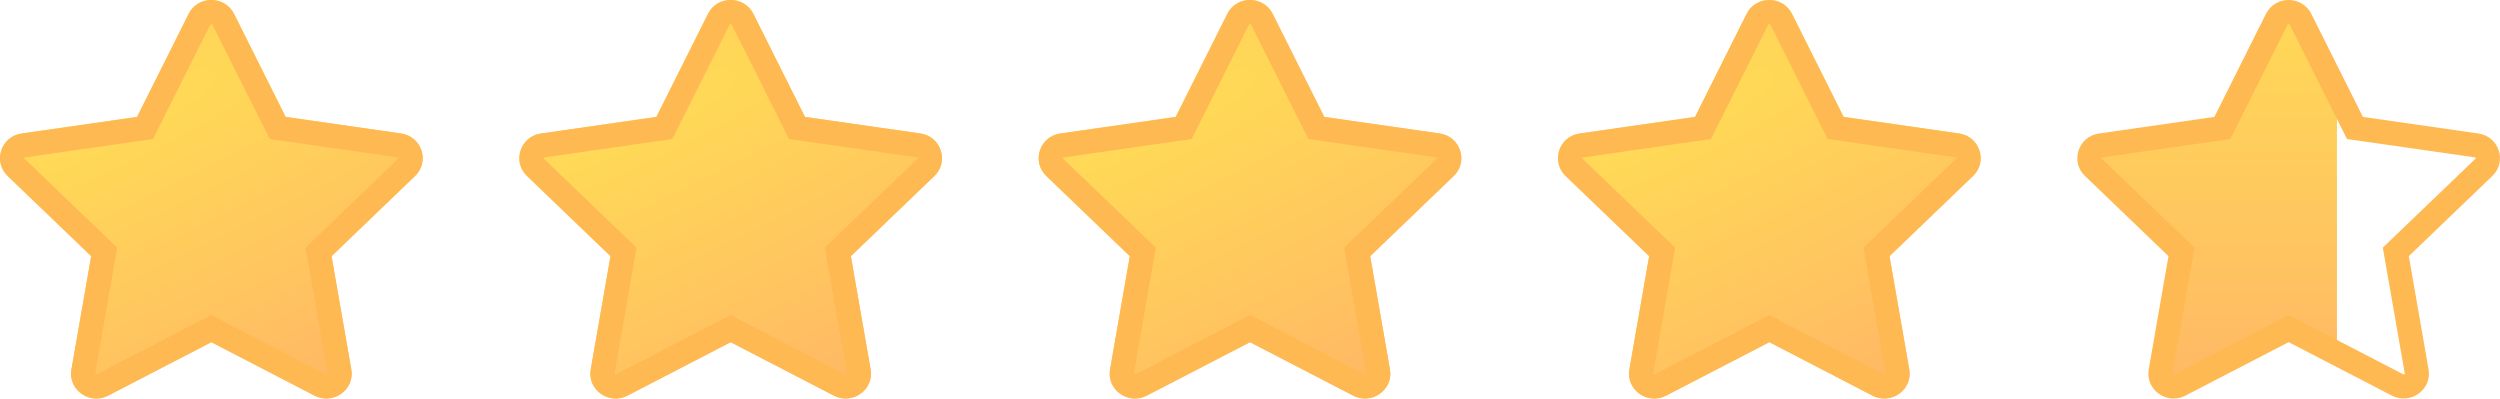
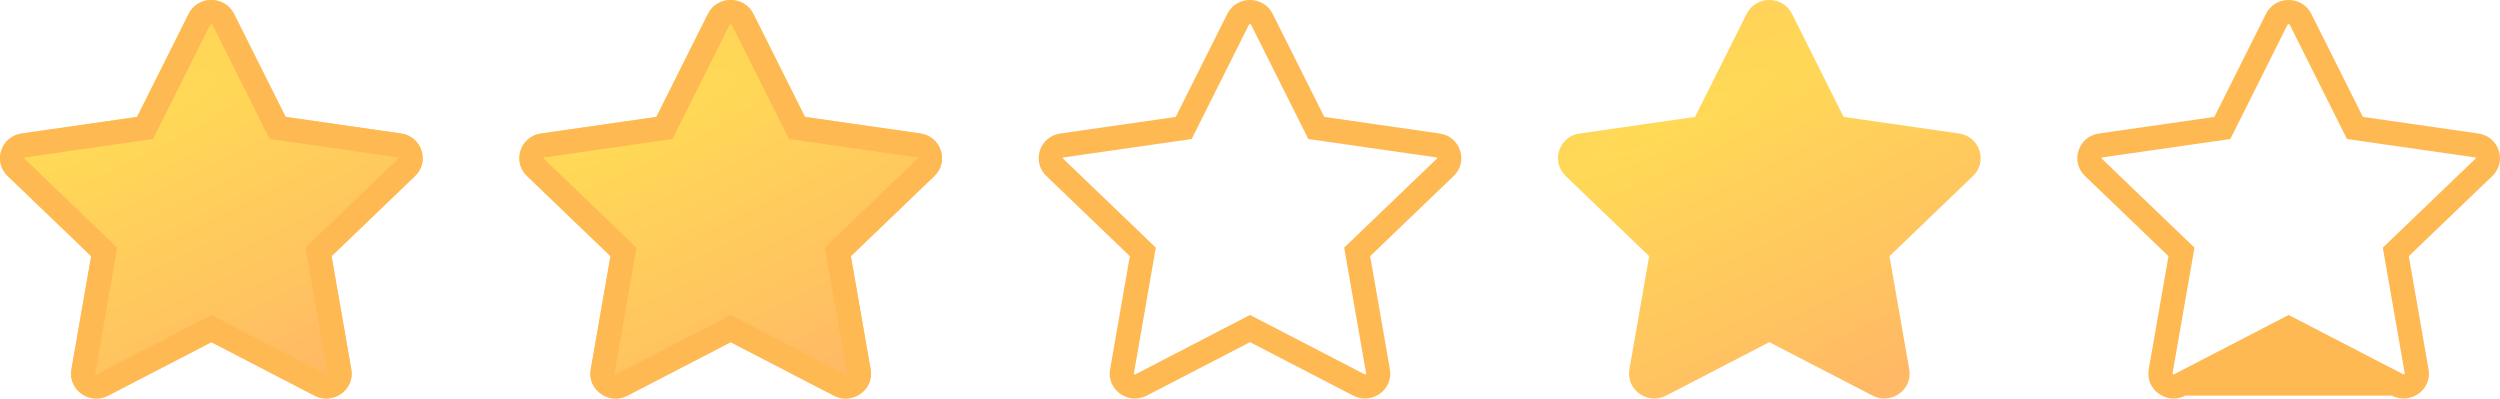
<svg xmlns="http://www.w3.org/2000/svg" width="207" height="33" viewBox="0 0 207 33" fill="none">
  <path d="M33.208 11.053L23.649 9.68L19.378 1.148C18.612 -0.373 16.394 -0.392 15.622 1.148L11.351 9.68L1.793 11.053C0.079 11.298 -0.608 13.38 0.635 14.572L7.55 21.21L5.914 30.587C5.62 32.281 7.432 33.551 8.95 32.758L17.5 28.331L26.05 32.758C27.568 33.544 29.38 32.281 29.086 30.587L27.451 21.21L34.365 14.572C35.608 13.38 34.922 11.298 33.208 11.053Z" fill="url(#paint0_radial_310_1346)" />
  <path fill-rule="evenodd" clip-rule="evenodd" d="M32.925 13.033L32.923 13.033L22.33 11.511L17.591 2.047C17.591 2.047 17.591 2.046 17.591 2.046C17.583 2.031 17.577 2.024 17.576 2.023C17.574 2.021 17.571 2.019 17.567 2.016C17.556 2.01 17.531 2 17.496 2C17.461 2 17.439 2.009 17.433 2.013C17.43 2.015 17.429 2.016 17.427 2.017C17.427 2.018 17.42 2.025 17.41 2.044L12.67 11.511L2.075 13.033C2.05 13.037 2.037 13.042 2.033 13.044C2.029 13.046 2.026 13.048 2.025 13.049C2.02 13.053 2.011 13.064 2.004 13.083C2 13.095 2 13.103 2 13.107C2.001 13.108 2.002 13.109 2.003 13.111C2.005 13.114 2.011 13.12 2.019 13.129L9.703 20.504L7.885 30.929C7.883 30.938 7.882 30.944 7.882 30.948C7.886 30.953 7.894 30.963 7.91 30.974C7.934 30.992 7.958 30.998 7.973 31C7.979 31 7.984 31 7.989 30.999C7.993 30.998 8.005 30.995 8.024 30.985L8.03 30.982L17.5 26.079L26.97 30.982C26.989 30.992 27.001 30.995 27.007 30.996C27.013 30.997 27.019 30.998 27.026 30.997C27.042 30.996 27.067 30.988 27.091 30.971C27.106 30.96 27.114 30.951 27.118 30.947C27.117 30.943 27.117 30.937 27.116 30.929C27.116 30.929 27.116 30.929 27.116 30.929L25.297 20.504L32.98 13.129C32.989 13.121 32.995 13.114 32.997 13.111C32.998 13.109 32.999 13.108 33 13.107C33 13.103 33 13.095 32.996 13.083C32.989 13.064 32.98 13.053 32.975 13.049C32.975 13.049 32.974 13.048 32.973 13.047C32.971 13.046 32.969 13.045 32.967 13.044C32.963 13.042 32.95 13.037 32.925 13.033ZM29.086 30.587C29.38 32.281 27.568 33.544 26.05 32.758L17.5 28.331L8.95 32.758C7.432 33.551 5.62 32.281 5.914 30.587L7.55 21.21L0.635 14.572C-0.608 13.38 0.079 11.298 1.793 11.053L11.351 9.68L15.622 1.148C16.394 -0.392 18.612 -0.373 19.378 1.148L23.649 9.68L33.208 11.053C34.922 11.298 35.608 13.38 34.365 14.572L27.451 21.21L29.086 30.587Z" fill="#FFB953" />
  <path d="M76.207 11.053L66.65 9.68L62.378 1.148C61.612 -0.373 59.394 -0.392 58.622 1.148L54.35 9.68L44.793 11.053C43.078 11.298 42.392 13.38 43.635 14.572L50.55 21.21L48.914 30.587C48.62 32.281 50.432 33.551 51.95 32.758L60.5 28.331L69.05 32.758C70.568 33.544 72.38 32.281 72.086 30.587L70.451 21.21L77.365 14.572C78.608 13.38 77.921 11.298 76.207 11.053Z" fill="url(#paint1_radial_310_1346)" />
  <path fill-rule="evenodd" clip-rule="evenodd" d="M75.925 13.033L75.923 13.033L65.33 11.511L60.591 2.047C60.591 2.047 60.591 2.046 60.591 2.046C60.583 2.031 60.577 2.024 60.575 2.023C60.574 2.021 60.571 2.019 60.567 2.016C60.556 2.01 60.531 2 60.496 2C60.461 2 60.44 2.009 60.433 2.013C60.43 2.015 60.429 2.016 60.428 2.017C60.427 2.018 60.42 2.025 60.41 2.044L55.67 11.511L45.075 13.033C45.05 13.037 45.037 13.042 45.033 13.044C45.029 13.046 45.026 13.048 45.025 13.049C45.02 13.053 45.011 13.064 45.004 13.083C45 13.095 45 13.103 45 13.107C45.001 13.108 45.002 13.109 45.003 13.111C45.005 13.114 45.011 13.12 45.019 13.129L52.703 20.504L50.885 30.929C50.883 30.938 50.883 30.944 50.882 30.948C50.886 30.953 50.894 30.963 50.91 30.974C50.934 30.992 50.958 30.998 50.973 31C50.979 31 50.984 31 50.989 30.999C50.993 30.998 51.005 30.995 51.024 30.985L51.03 30.982L60.5 26.079L69.97 30.982C69.989 30.992 70.001 30.995 70.007 30.996C70.013 30.997 70.019 30.998 70.026 30.997C70.042 30.996 70.067 30.988 70.091 30.971C70.106 30.96 70.114 30.951 70.118 30.947C70.117 30.943 70.117 30.937 70.116 30.929C70.115 30.929 70.116 30.929 70.116 30.929L68.297 20.504L75.98 13.129C75.989 13.121 75.995 13.114 75.997 13.111C75.999 13.109 75.999 13.108 76 13.107C76 13.103 76 13.095 75.996 13.083C75.99 13.064 75.98 13.053 75.975 13.049C75.975 13.049 75.974 13.048 75.973 13.047C75.971 13.046 75.969 13.045 75.967 13.044C75.963 13.042 75.95 13.037 75.925 13.033ZM72.086 30.587C72.38 32.281 70.568 33.544 69.05 32.758L60.5 28.331L51.95 32.758C50.432 33.551 48.62 32.281 48.914 30.587L50.55 21.21L43.635 14.572C42.392 13.38 43.078 11.298 44.793 11.053L54.35 9.68L58.622 1.148C59.394 -0.392 61.612 -0.373 62.378 1.148L66.65 9.68L76.207 11.053C77.921 11.298 78.608 13.38 77.365 14.572L70.451 21.21L72.086 30.587Z" fill="#FFB953" />
-   <path d="M119.207 11.053L109.65 9.68L105.378 1.148C104.612 -0.373 102.394 -0.392 101.622 1.148L97.35 9.68L87.793 11.053C86.079 11.298 85.392 13.38 86.635 14.572L93.55 21.21L91.914 30.587C91.62 32.281 93.432 33.551 94.95 32.758L103.5 28.331L112.05 32.758C113.568 33.544 115.38 32.281 115.086 30.587L113.45 21.21L120.365 14.572C121.608 13.38 120.921 11.298 119.207 11.053Z" fill="url(#paint2_radial_310_1346)" />
  <path fill-rule="evenodd" clip-rule="evenodd" d="M118.925 13.033L118.923 13.033L108.33 11.511L103.591 2.047C103.591 2.047 103.591 2.046 103.591 2.046C103.583 2.031 103.577 2.024 103.575 2.023C103.574 2.021 103.571 2.019 103.567 2.016C103.556 2.01 103.531 2 103.496 2C103.461 2 103.44 2.009 103.433 2.013C103.43 2.015 103.429 2.016 103.428 2.017C103.427 2.018 103.42 2.025 103.41 2.044L98.67 11.511L88.075 13.033C88.05 13.037 88.037 13.042 88.033 13.044C88.029 13.046 88.026 13.048 88.025 13.049C88.02 13.053 88.01 13.064 88.004 13.083C88 13.095 88 13.103 88 13.107C88.001 13.108 88.001 13.109 88.003 13.111C88.005 13.114 88.011 13.12 88.019 13.129L95.703 20.504L93.885 30.929C93.883 30.938 93.882 30.944 93.882 30.948C93.886 30.953 93.894 30.963 93.91 30.974C93.934 30.992 93.958 30.998 93.973 31C93.979 31 93.984 31 93.989 30.999C93.993 30.998 94.005 30.995 94.024 30.985L94.03 30.982L103.5 26.079L112.97 30.982C112.989 30.992 113.001 30.995 113.007 30.996C113.013 30.997 113.019 30.998 113.026 30.997C113.042 30.996 113.067 30.988 113.091 30.971C113.106 30.96 113.114 30.951 113.118 30.947C113.117 30.943 113.117 30.937 113.116 30.929C113.116 30.929 113.116 30.929 113.116 30.929L111.297 20.504L118.98 13.129C118.989 13.121 118.995 13.114 118.997 13.111C118.998 13.109 118.999 13.108 119 13.107C119 13.103 119 13.095 118.996 13.083C118.989 13.064 118.98 13.053 118.975 13.049C118.975 13.049 118.974 13.048 118.973 13.047C118.971 13.046 118.969 13.045 118.967 13.044C118.963 13.042 118.95 13.037 118.925 13.033ZM115.086 30.587C115.38 32.281 113.568 33.544 112.05 32.758L103.5 28.331L94.95 32.758C93.432 33.551 91.62 32.281 91.914 30.587L93.55 21.21L86.635 14.572C85.392 13.38 86.079 11.298 87.793 11.053L97.35 9.68L101.622 1.148C102.394 -0.392 104.612 -0.373 105.378 1.148L109.65 9.68L119.207 11.053C120.921 11.298 121.608 13.38 120.365 14.572L113.45 21.21L115.086 30.587Z" fill="#FFB953" />
  <path d="M162.207 11.053L152.65 9.68L148.378 1.148C147.612 -0.373 145.394 -0.392 144.622 1.148L140.35 9.68L130.793 11.053C129.079 11.298 128.392 13.38 129.635 14.572L136.55 21.21L134.914 30.587C134.62 32.281 136.432 33.551 137.95 32.758L146.5 28.331L155.05 32.758C156.568 33.544 158.38 32.281 158.086 30.587L156.45 21.21L163.365 14.572C164.608 13.38 163.921 11.298 162.207 11.053Z" fill="url(#paint3_radial_310_1346)" />
-   <path fill-rule="evenodd" clip-rule="evenodd" d="M161.925 13.033L161.923 13.033L151.33 11.511L146.591 2.047C146.591 2.047 146.591 2.046 146.591 2.046C146.583 2.031 146.577 2.024 146.575 2.023C146.574 2.021 146.571 2.019 146.567 2.016C146.556 2.01 146.531 2 146.496 2C146.461 2 146.44 2.009 146.433 2.013C146.43 2.015 146.429 2.016 146.428 2.017C146.427 2.018 146.42 2.025 146.41 2.044L141.67 11.511L131.075 13.033C131.05 13.037 131.037 13.042 131.033 13.044C131.029 13.046 131.026 13.048 131.025 13.049C131.02 13.053 131.011 13.064 131.004 13.083C131 13.095 131 13.103 131 13.107C131.001 13.108 131.002 13.109 131.003 13.111C131.005 13.114 131.011 13.12 131.019 13.129L138.703 20.504L136.885 30.929C136.883 30.938 136.882 30.944 136.882 30.948C136.886 30.953 136.894 30.963 136.91 30.974C136.934 30.992 136.958 30.998 136.973 31C136.979 31 136.984 31 136.989 30.999C136.993 30.998 137.005 30.995 137.024 30.985L137.03 30.982L146.5 26.079L155.97 30.982C155.989 30.992 156.001 30.995 156.007 30.996C156.013 30.997 156.019 30.998 156.026 30.997C156.042 30.996 156.067 30.988 156.091 30.971C156.106 30.96 156.114 30.951 156.118 30.947C156.117 30.943 156.117 30.937 156.116 30.929C156.116 30.929 156.116 30.929 156.116 30.929L154.297 20.504L161.98 13.129C161.989 13.121 161.995 13.114 161.997 13.111C161.998 13.109 161.999 13.108 162 13.107C162 13.103 162 13.095 161.996 13.083C161.989 13.064 161.98 13.053 161.975 13.049C161.975 13.049 161.974 13.048 161.973 13.047C161.971 13.046 161.969 13.045 161.967 13.044C161.963 13.042 161.95 13.037 161.925 13.033ZM158.086 30.587C158.38 32.281 156.568 33.544 155.05 32.758L146.5 28.331L137.95 32.758C136.432 33.551 134.62 32.281 134.914 30.587L136.55 21.21L129.635 14.572C128.392 13.38 129.079 11.298 130.793 11.053L140.35 9.68L144.622 1.148C145.394 -0.392 147.612 -0.373 148.378 1.148L152.65 9.68L162.207 11.053C163.921 11.298 164.608 13.38 163.365 14.572L156.45 21.21L158.086 30.587Z" fill="#FFB953" />
-   <path d="M193.5 28.5V9.5L189.5 1.5L183.5 11.5L173.5 13L181 20L179 31.5L190 26.5L193.5 28.5Z" fill="url(#paint4_linear_310_1346)" />
-   <path fill-rule="evenodd" clip-rule="evenodd" d="M204.925 13.033L204.923 13.033L194.33 11.511L189.591 2.047C189.591 2.047 189.591 2.046 189.591 2.046C189.583 2.031 189.577 2.024 189.575 2.023C189.574 2.021 189.571 2.019 189.567 2.016C189.556 2.01 189.531 2 189.496 2C189.461 2 189.44 2.009 189.433 2.013C189.43 2.015 189.429 2.016 189.428 2.017C189.427 2.018 189.42 2.025 189.41 2.044L184.67 11.511L174.075 13.033C174.05 13.037 174.037 13.042 174.033 13.044C174.029 13.046 174.026 13.048 174.025 13.049C174.02 13.053 174.011 13.064 174.004 13.083C174 13.095 174 13.103 174 13.107C174.001 13.108 174.002 13.109 174.003 13.111C174.005 13.114 174.011 13.12 174.019 13.129L181.703 20.504L179.885 30.929C179.883 30.938 179.882 30.944 179.882 30.948C179.886 30.953 179.894 30.963 179.91 30.974C179.934 30.992 179.958 30.998 179.973 31C179.979 31 179.984 31 179.989 30.999C179.993 30.998 180.005 30.995 180.024 30.985L180.03 30.982L189.5 26.079L198.97 30.982C198.989 30.992 199.001 30.995 199.007 30.996C199.013 30.997 199.019 30.998 199.026 30.997C199.042 30.996 199.067 30.988 199.091 30.971C199.106 30.96 199.114 30.951 199.118 30.947C199.117 30.943 199.117 30.937 199.116 30.929C199.116 30.929 199.116 30.929 199.116 30.929L197.297 20.504L204.98 13.129C204.989 13.121 204.995 13.114 204.997 13.111C204.998 13.109 204.999 13.108 205 13.107C205 13.103 205 13.095 204.996 13.083C204.989 13.064 204.98 13.053 204.975 13.049C204.975 13.049 204.974 13.048 204.973 13.047C204.971 13.046 204.969 13.045 204.967 13.044C204.963 13.042 204.95 13.037 204.925 13.033ZM201.086 30.587C201.38 32.281 199.568 33.544 198.05 32.758L189.5 28.331L180.95 32.758C179.432 33.551 177.62 32.281 177.914 30.587L179.55 21.21L172.635 14.572C171.392 13.38 172.079 11.298 173.793 11.053L183.35 9.68L187.622 1.148C188.394 -0.392 190.612 -0.373 191.378 1.148L195.65 9.68L205.207 11.053C206.921 11.298 207.608 13.38 206.365 14.572L199.45 21.21L201.086 30.587Z" fill="#FFB953" />
+   <path fill-rule="evenodd" clip-rule="evenodd" d="M204.925 13.033L204.923 13.033L194.33 11.511L189.591 2.047C189.591 2.047 189.591 2.046 189.591 2.046C189.583 2.031 189.577 2.024 189.575 2.023C189.574 2.021 189.571 2.019 189.567 2.016C189.556 2.01 189.531 2 189.496 2C189.461 2 189.44 2.009 189.433 2.013C189.43 2.015 189.429 2.016 189.428 2.017C189.427 2.018 189.42 2.025 189.41 2.044L184.67 11.511L174.075 13.033C174.05 13.037 174.037 13.042 174.033 13.044C174.029 13.046 174.026 13.048 174.025 13.049C174.02 13.053 174.011 13.064 174.004 13.083C174 13.095 174 13.103 174 13.107C174.001 13.108 174.002 13.109 174.003 13.111C174.005 13.114 174.011 13.12 174.019 13.129L181.703 20.504L179.885 30.929C179.883 30.938 179.882 30.944 179.882 30.948C179.886 30.953 179.894 30.963 179.91 30.974C179.934 30.992 179.958 30.998 179.973 31C179.979 31 179.984 31 179.989 30.999C179.993 30.998 180.005 30.995 180.024 30.985L180.03 30.982L189.5 26.079L198.97 30.982C198.989 30.992 199.001 30.995 199.007 30.996C199.013 30.997 199.019 30.998 199.026 30.997C199.042 30.996 199.067 30.988 199.091 30.971C199.106 30.96 199.114 30.951 199.118 30.947C199.117 30.943 199.117 30.937 199.116 30.929C199.116 30.929 199.116 30.929 199.116 30.929L197.297 20.504L204.98 13.129C204.989 13.121 204.995 13.114 204.997 13.111C204.998 13.109 204.999 13.108 205 13.107C205 13.103 205 13.095 204.996 13.083C204.989 13.064 204.98 13.053 204.975 13.049C204.975 13.049 204.974 13.048 204.973 13.047C204.971 13.046 204.969 13.045 204.967 13.044C204.963 13.042 204.95 13.037 204.925 13.033ZM201.086 30.587C201.38 32.281 199.568 33.544 198.05 32.758L180.95 32.758C179.432 33.551 177.62 32.281 177.914 30.587L179.55 21.21L172.635 14.572C171.392 13.38 172.079 11.298 173.793 11.053L183.35 9.68L187.622 1.148C188.394 -0.392 190.612 -0.373 191.378 1.148L195.65 9.68L205.207 11.053C206.921 11.298 207.608 13.38 206.365 14.572L199.45 21.21L201.086 30.587Z" fill="#FFB953" />
  <defs>
    <radialGradient id="paint0_radial_310_1346" cx="0" cy="0" r="1" gradientUnits="userSpaceOnUse" gradientTransform="translate(8.5 10.5) rotate(65.001) scale(27.261 139.889)">
      <stop offset="1.00241e-05" stop-color="#FFDA56" />
      <stop offset="1" stop-color="#FFB865" />
    </radialGradient>
    <radialGradient id="paint1_radial_310_1346" cx="0" cy="0" r="1" gradientUnits="userSpaceOnUse" gradientTransform="translate(51.5 10.5) rotate(65.001) scale(27.261 139.889)">
      <stop offset="1.00241e-05" stop-color="#FFDA56" />
      <stop offset="1" stop-color="#FFB865" />
    </radialGradient>
    <radialGradient id="paint2_radial_310_1346" cx="0" cy="0" r="1" gradientUnits="userSpaceOnUse" gradientTransform="translate(94.5 10.5) rotate(65.001) scale(27.261 139.889)">
      <stop offset="1.00241e-05" stop-color="#FFDA56" />
      <stop offset="1" stop-color="#FFB865" />
    </radialGradient>
    <radialGradient id="paint3_radial_310_1346" cx="0" cy="0" r="1" gradientUnits="userSpaceOnUse" gradientTransform="translate(137.5 10.5) rotate(65.001) scale(27.261 139.889)">
      <stop offset="1.00241e-05" stop-color="#FFDA56" />
      <stop offset="1" stop-color="#FFB865" />
    </radialGradient>
    <linearGradient id="paint4_linear_310_1346" x1="184.25" y1="1.5" x2="184.25" y2="31.5" gradientUnits="userSpaceOnUse">
      <stop stop-color="#FFD857" />
      <stop offset="1" stop-color="#FFB965" />
    </linearGradient>
  </defs>
</svg>